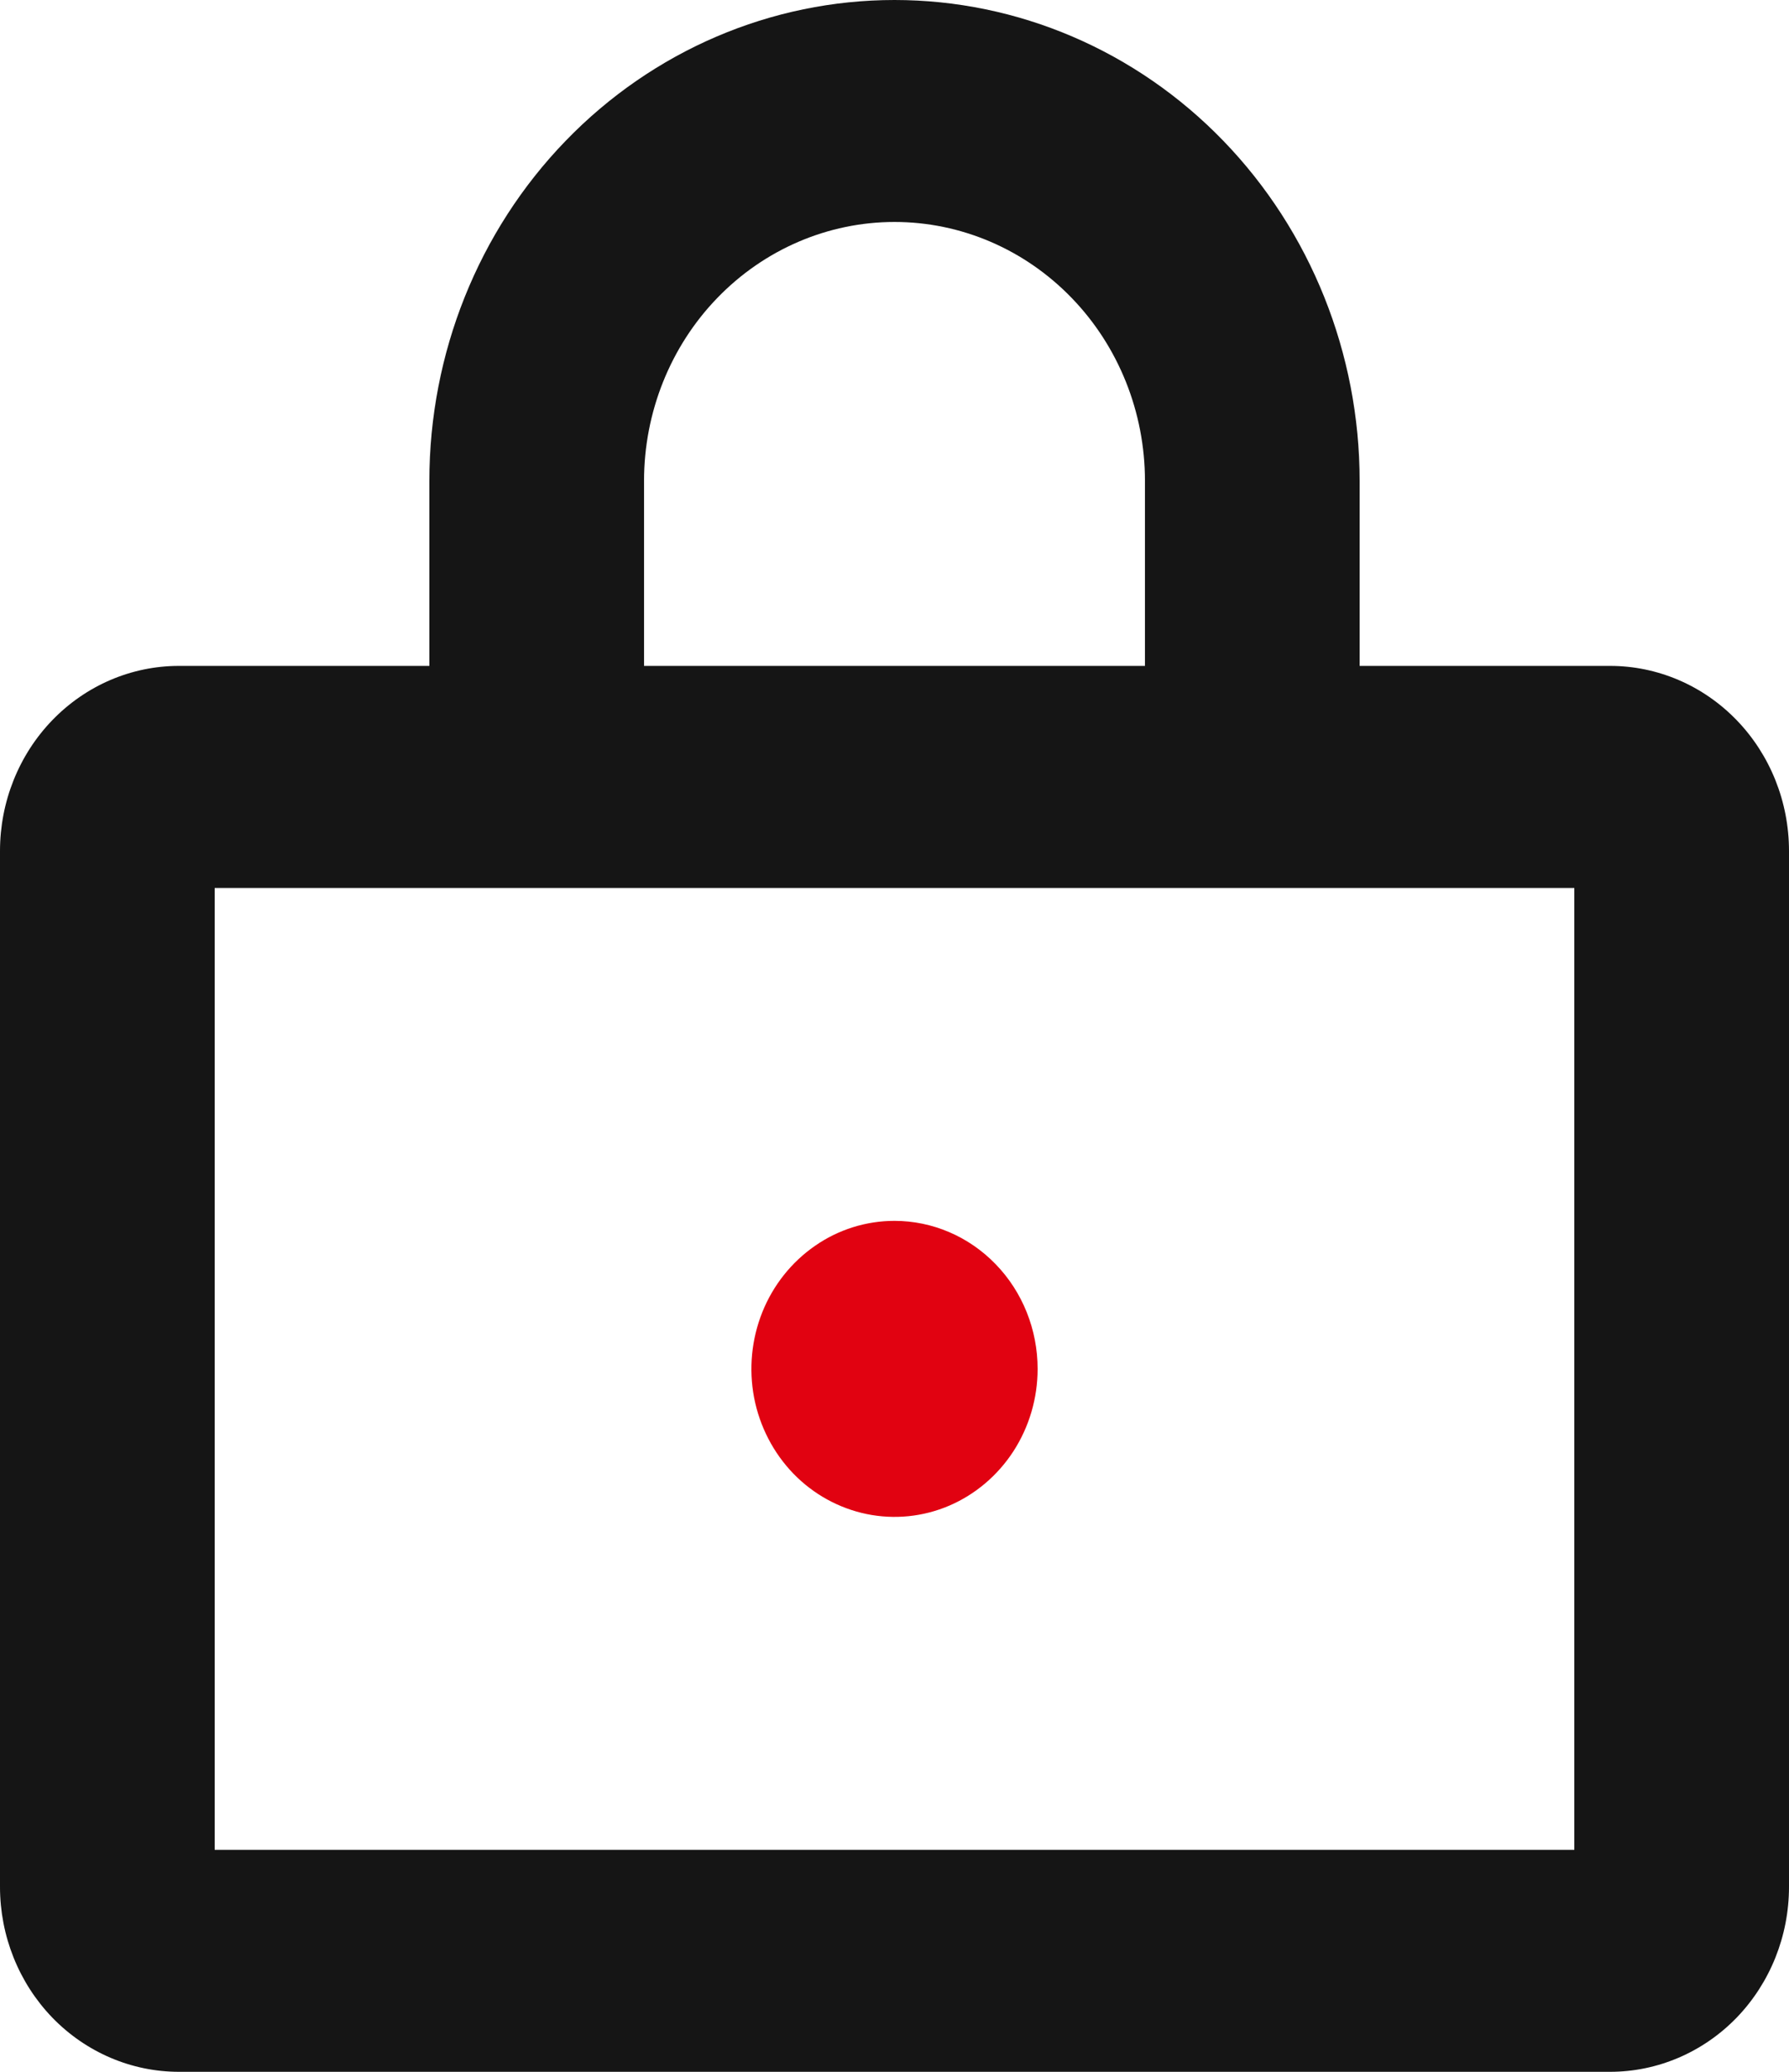
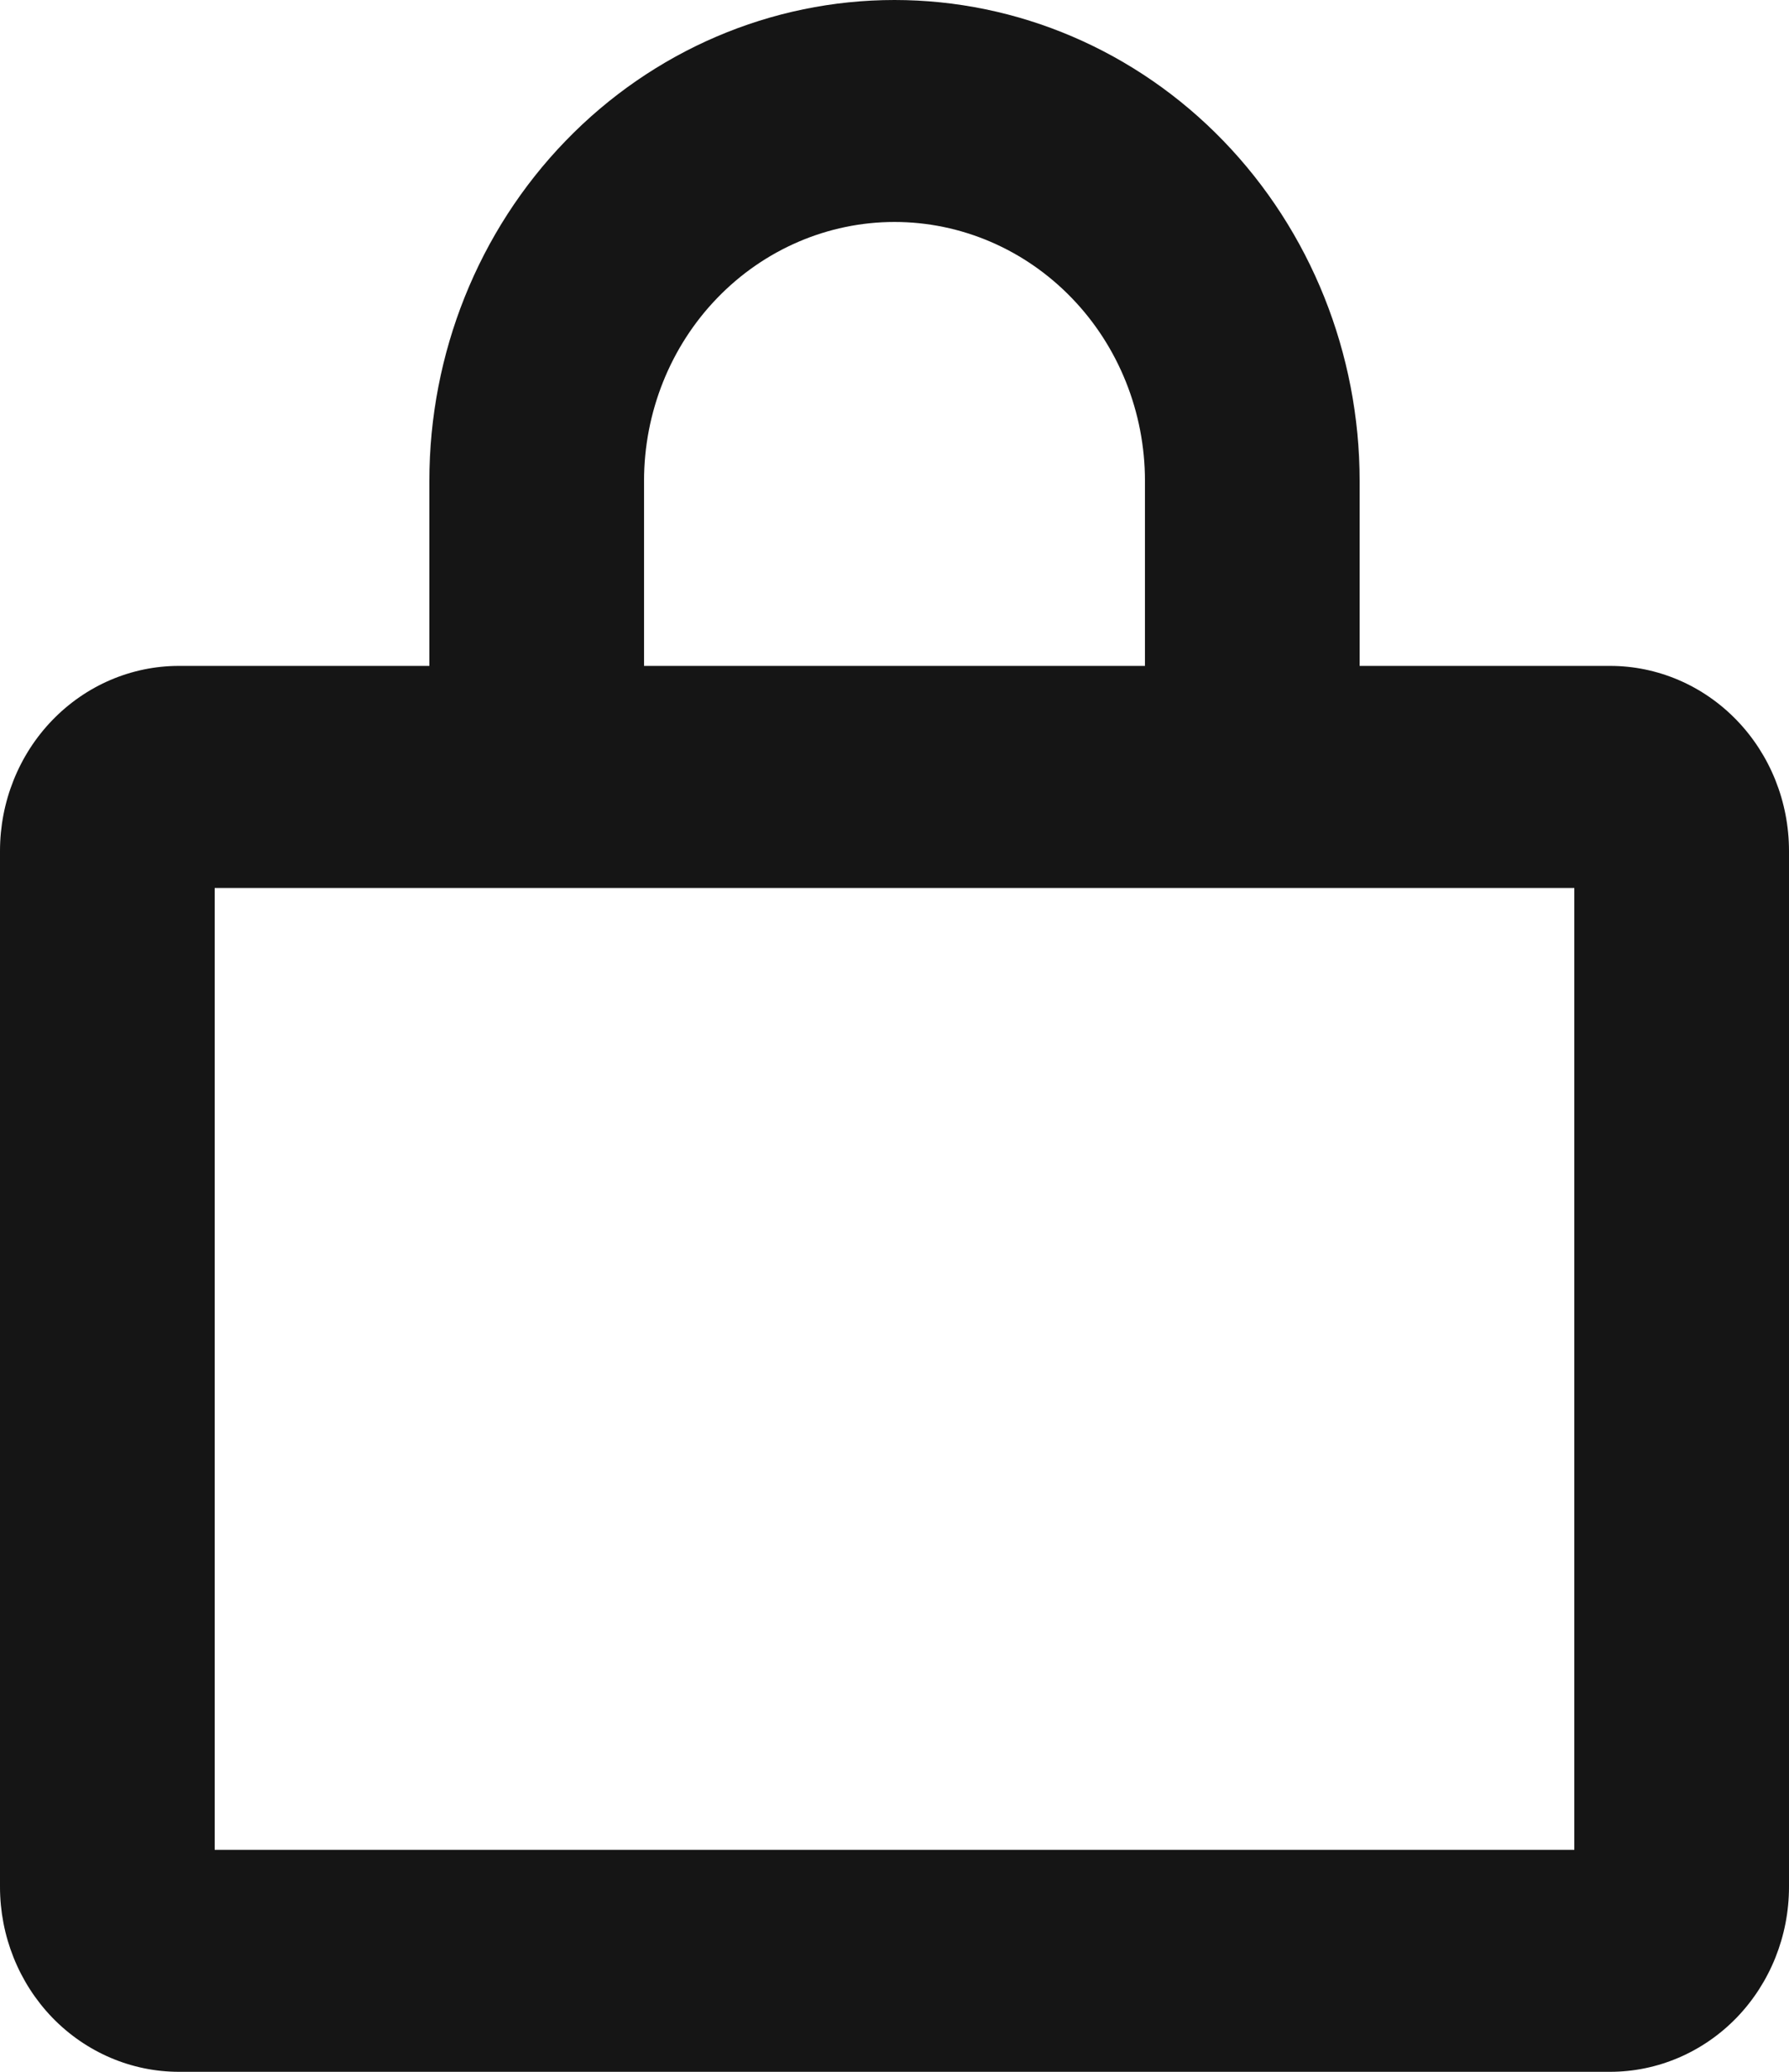
<svg xmlns="http://www.w3.org/2000/svg" width="19" height="22" viewBox="0 0 19 22" fill="none">
  <path d="M17.1 7.071H14.44V5.107C14.44 3.753 13.919 2.454 12.993 1.496C12.067 0.538 10.81 0 9.5 0C8.19 0 6.933 0.538 6.007 1.496C5.08 2.454 4.56 3.753 4.56 5.107V7.071H1.9C1.396 7.071 0.913 7.278 0.556 7.647C0.2 8.015 0 8.515 0 9.036V20.036C0 20.557 0.2 21.056 0.556 21.425C0.913 21.793 1.396 22 1.9 22H17.1C17.604 22 18.087 21.793 18.444 21.425C18.8 21.056 19 20.557 19 20.036V9.036C19 8.515 18.8 8.015 18.444 7.647C18.087 7.278 17.604 7.071 17.1 7.071ZM6.84 5.107C6.84 4.378 7.12 3.678 7.619 3.163C8.118 2.647 8.795 2.357 9.5 2.357C10.206 2.357 10.882 2.647 11.381 3.163C11.88 3.678 12.16 4.378 12.16 5.107V7.071H6.84V5.107ZM16.72 19.643H2.28V9.429H16.72V19.643Z" fill="#151515" />
-   <path d="M11.02 14.536C11.02 14.847 10.931 15.15 10.764 15.409C10.597 15.667 10.359 15.869 10.082 15.988C9.804 16.107 9.498 16.138 9.203 16.077C8.909 16.016 8.638 15.867 8.425 15.647C8.213 15.427 8.068 15.147 8.009 14.842C7.951 14.537 7.981 14.222 8.096 13.934C8.211 13.647 8.406 13.402 8.656 13.229C8.905 13.056 9.199 12.964 9.5 12.964C9.903 12.964 10.29 13.13 10.575 13.425C10.86 13.719 11.02 14.119 11.02 14.536Z" fill="#E10211" />
</svg>